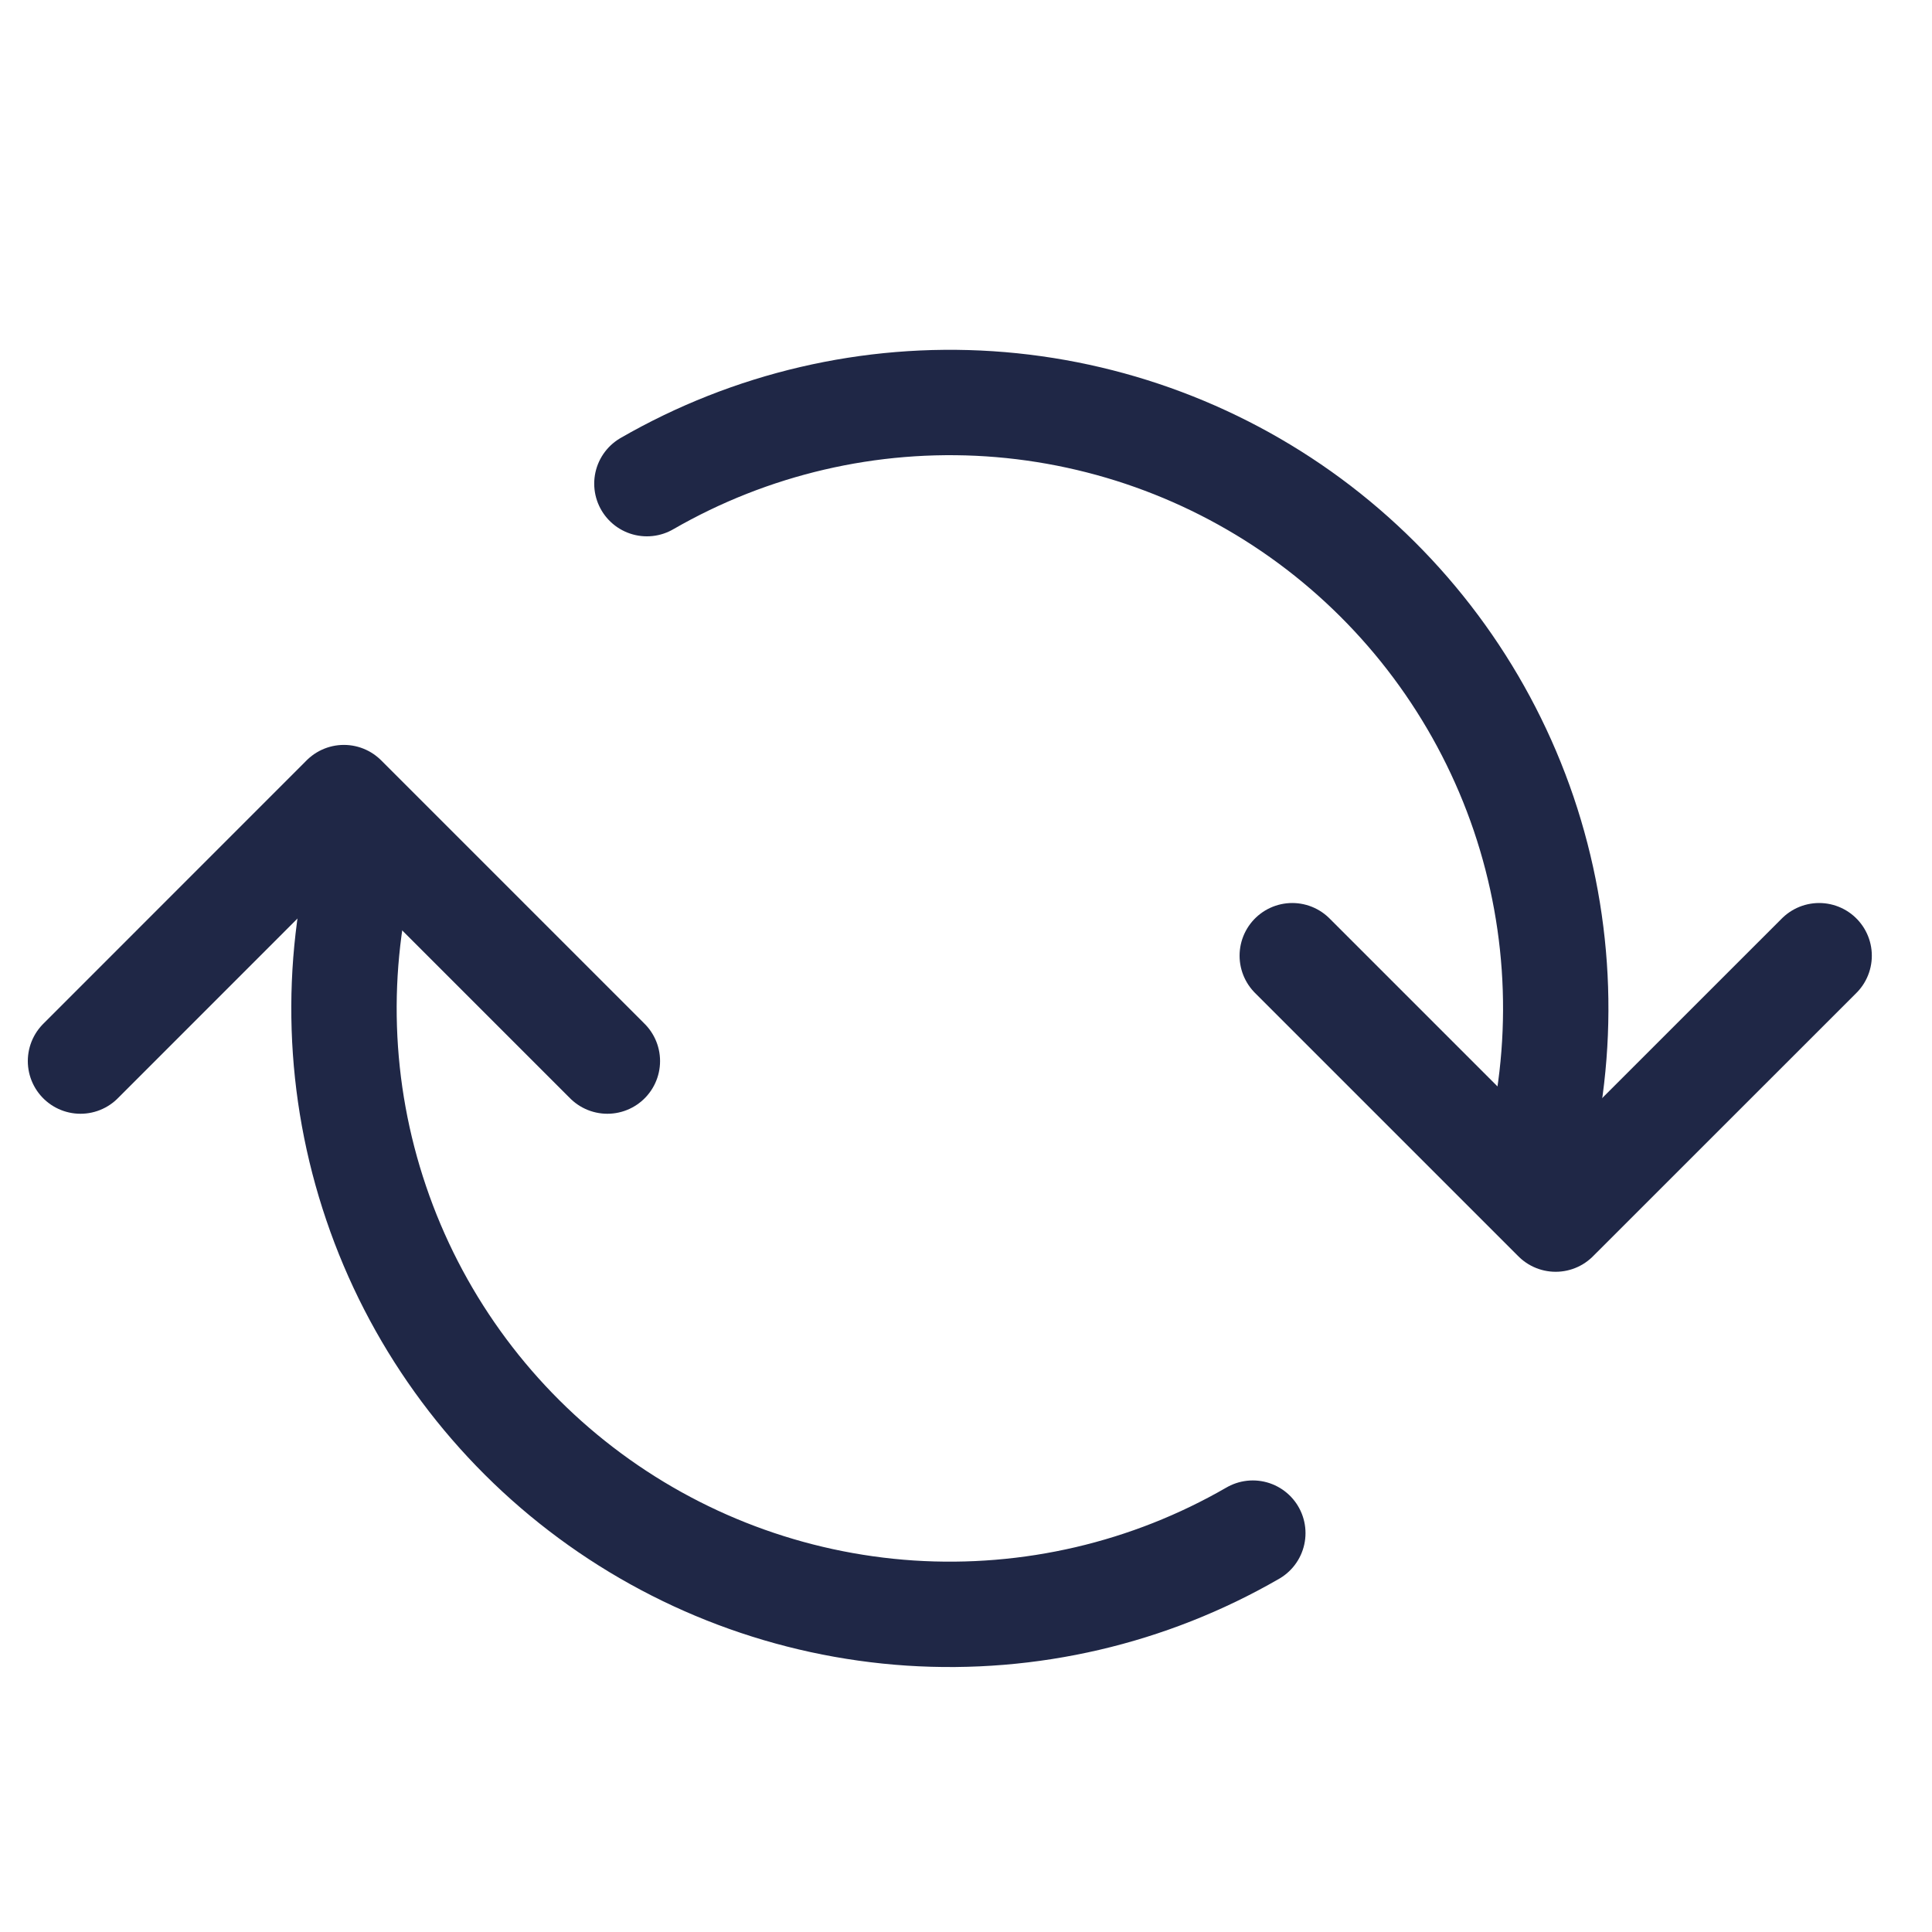
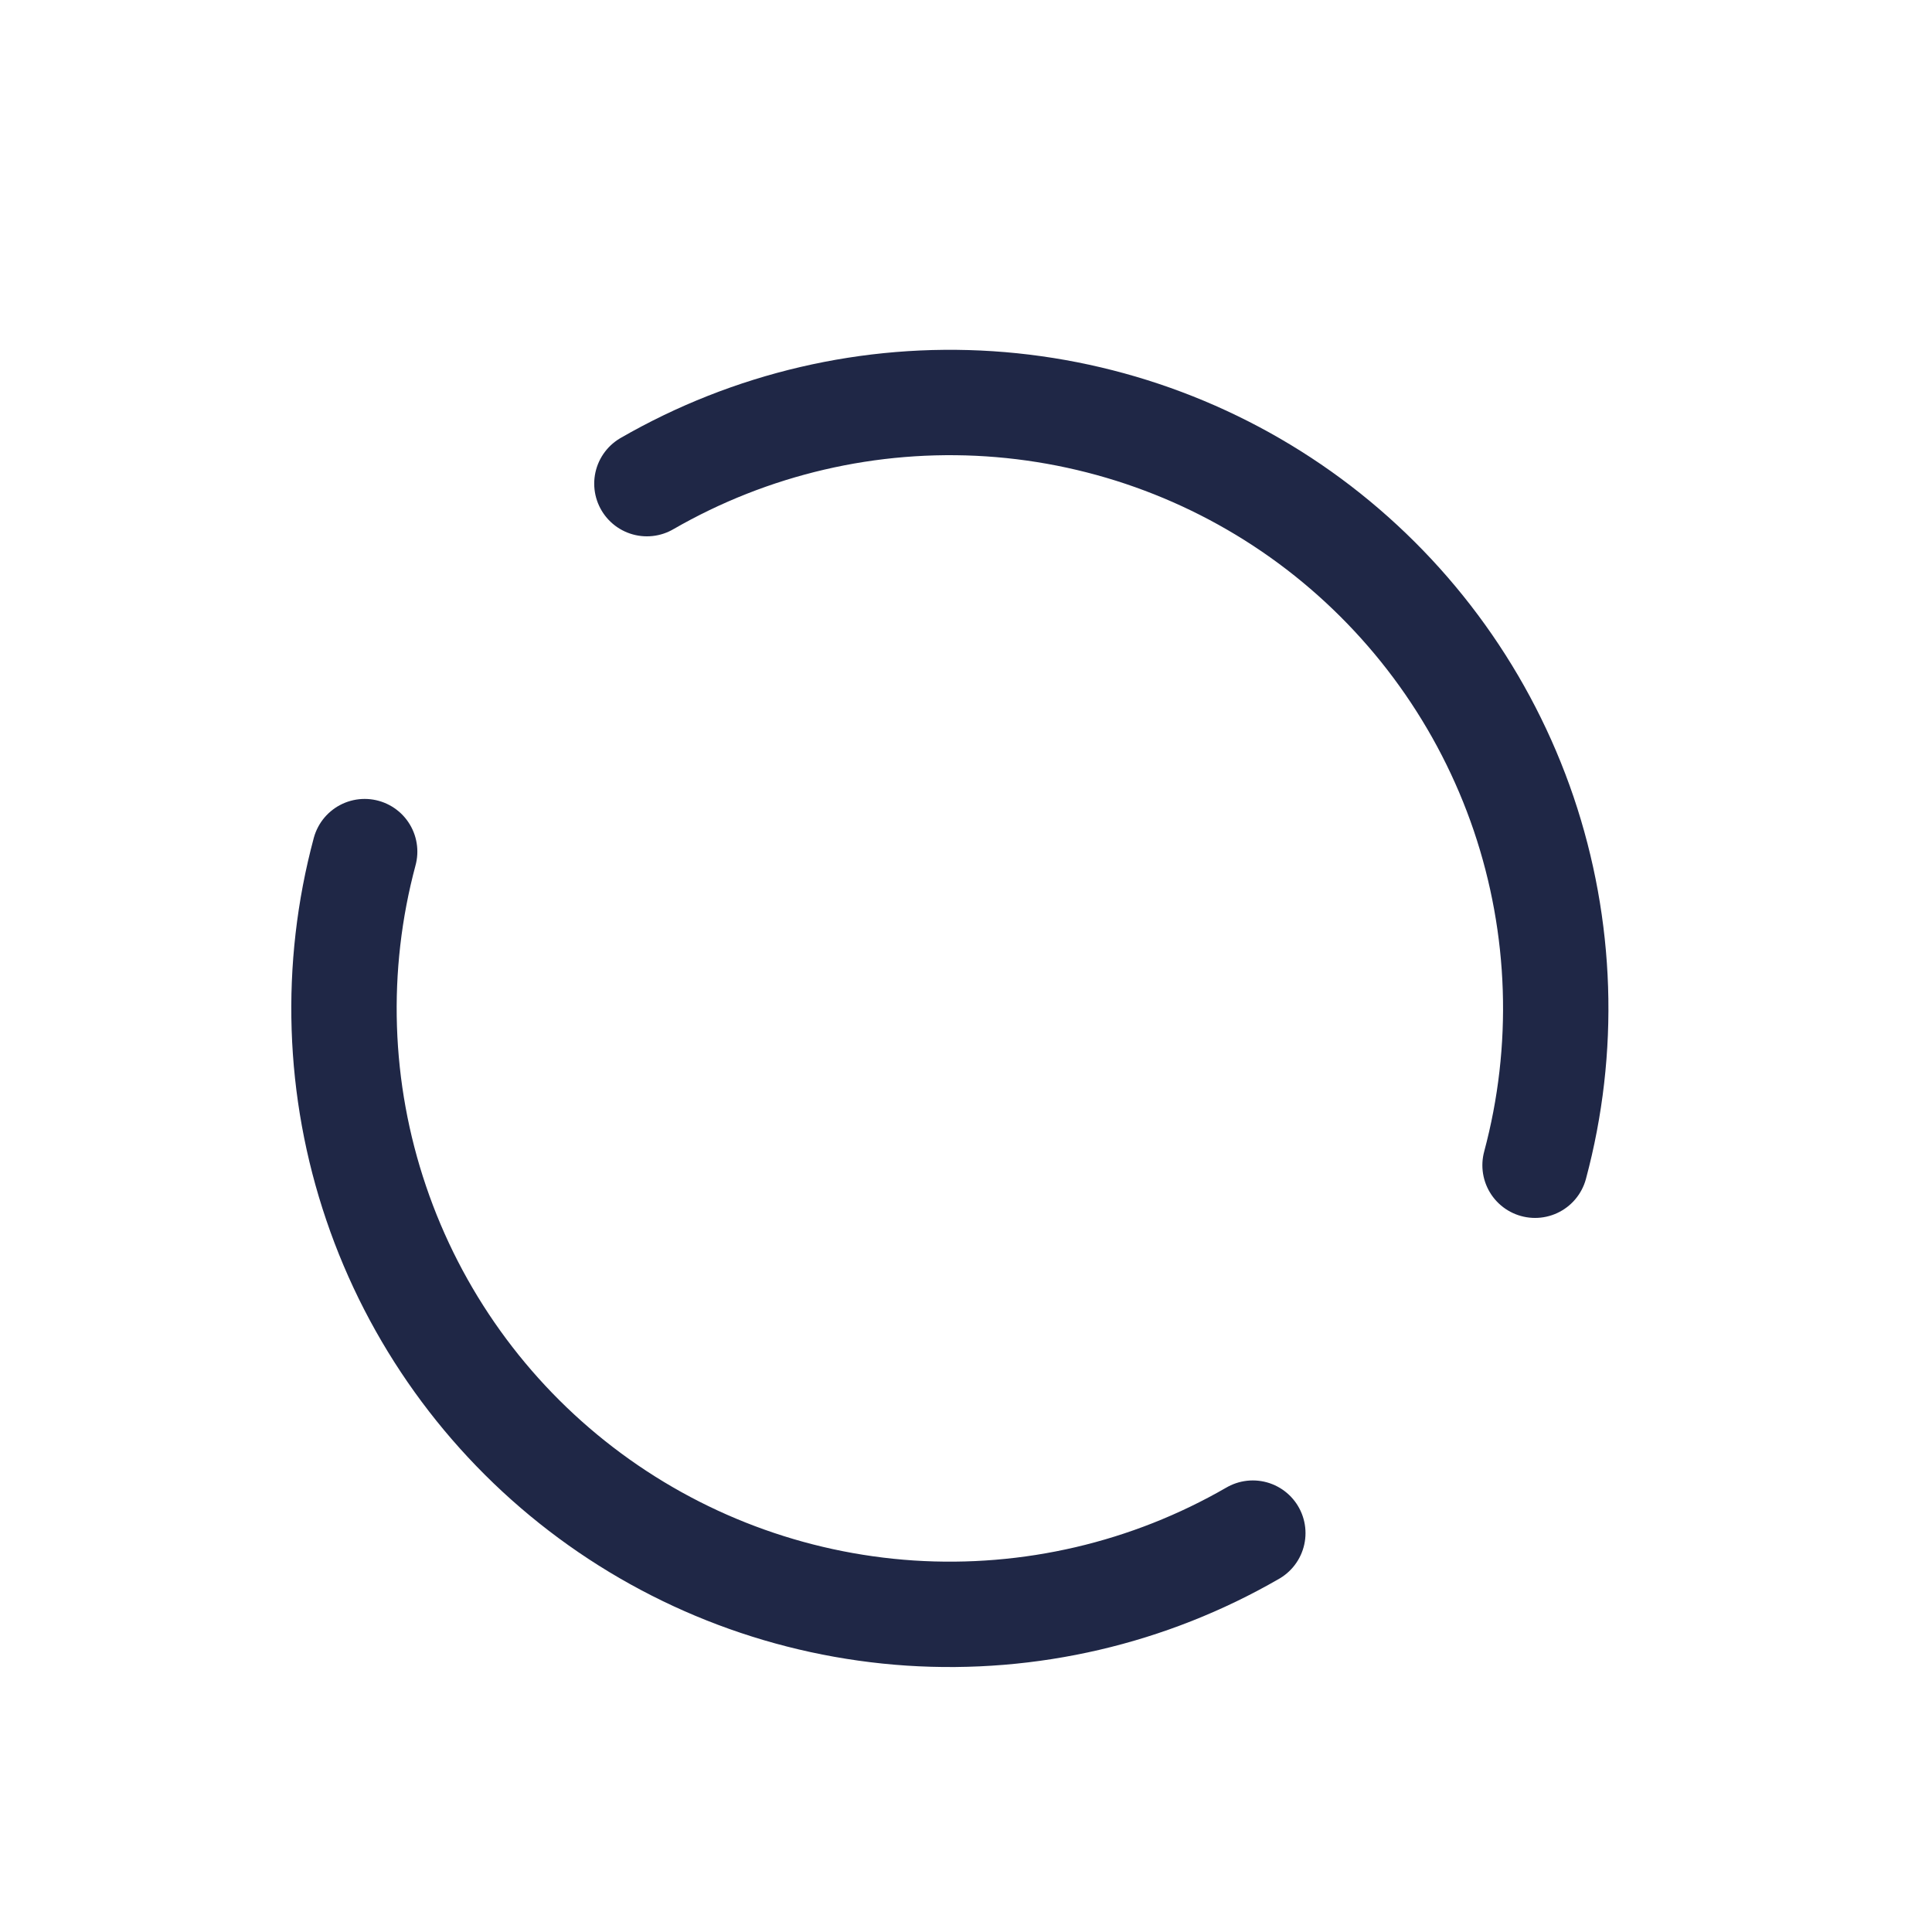
<svg xmlns="http://www.w3.org/2000/svg" width="24" height="24" viewBox="0 0 24 24" fill="none">
  <path d="M4.53 10.579C4.144 12.017 4.194 13.537 4.673 14.946C5.151 16.356 6.037 17.592 7.218 18.498C8.399 19.404 9.822 19.94 11.307 20.038C12.793 20.135 14.274 19.79 15.563 19.045M19.069 14.475C19.455 13.037 19.405 11.517 18.927 10.107C18.448 8.698 17.562 7.462 16.381 6.555C15.2 5.649 13.777 5.114 12.292 5.016C10.806 4.919 9.326 5.264 8.036 6.008" stroke="#1F2746" stroke-width="1.309" stroke-linecap="round" />
-   <path d="M1 13.181L4.272 9.908L7.545 13.181M16.053 11.872L19.325 15.144L22.598 11.872" stroke="#1F2746" stroke-width="1.309" stroke-linecap="round" stroke-linejoin="round" />
</svg>